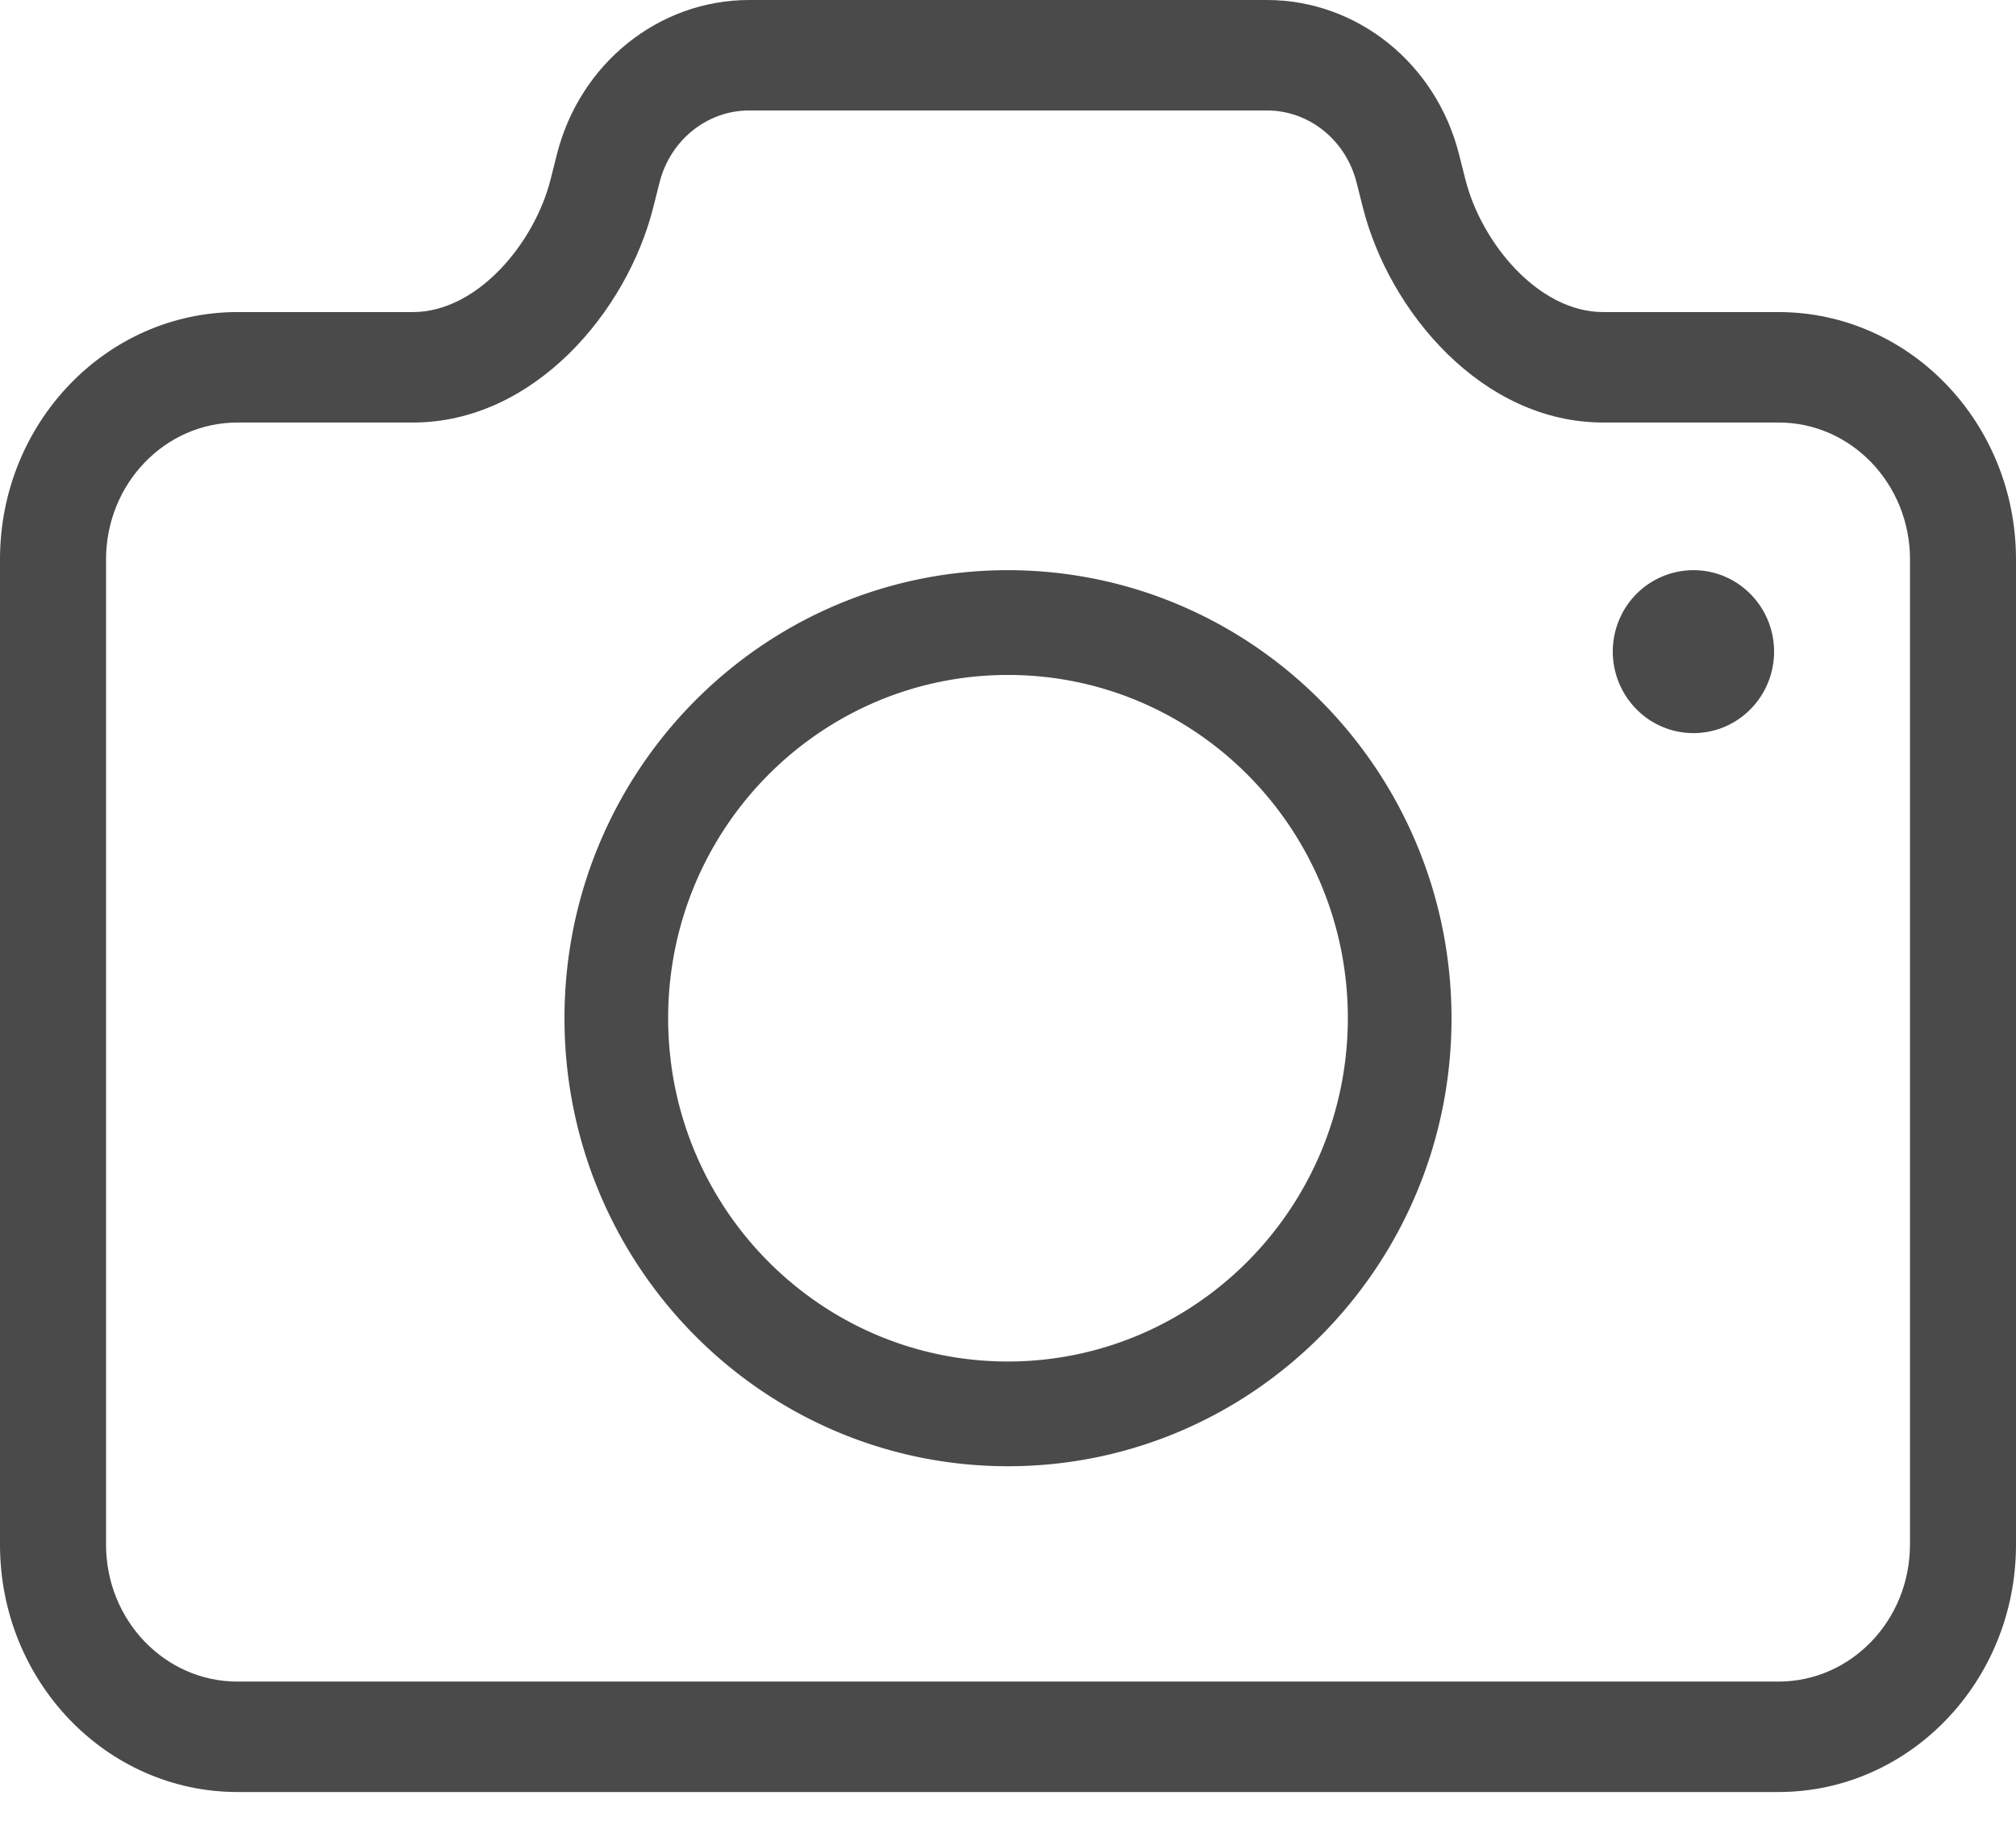
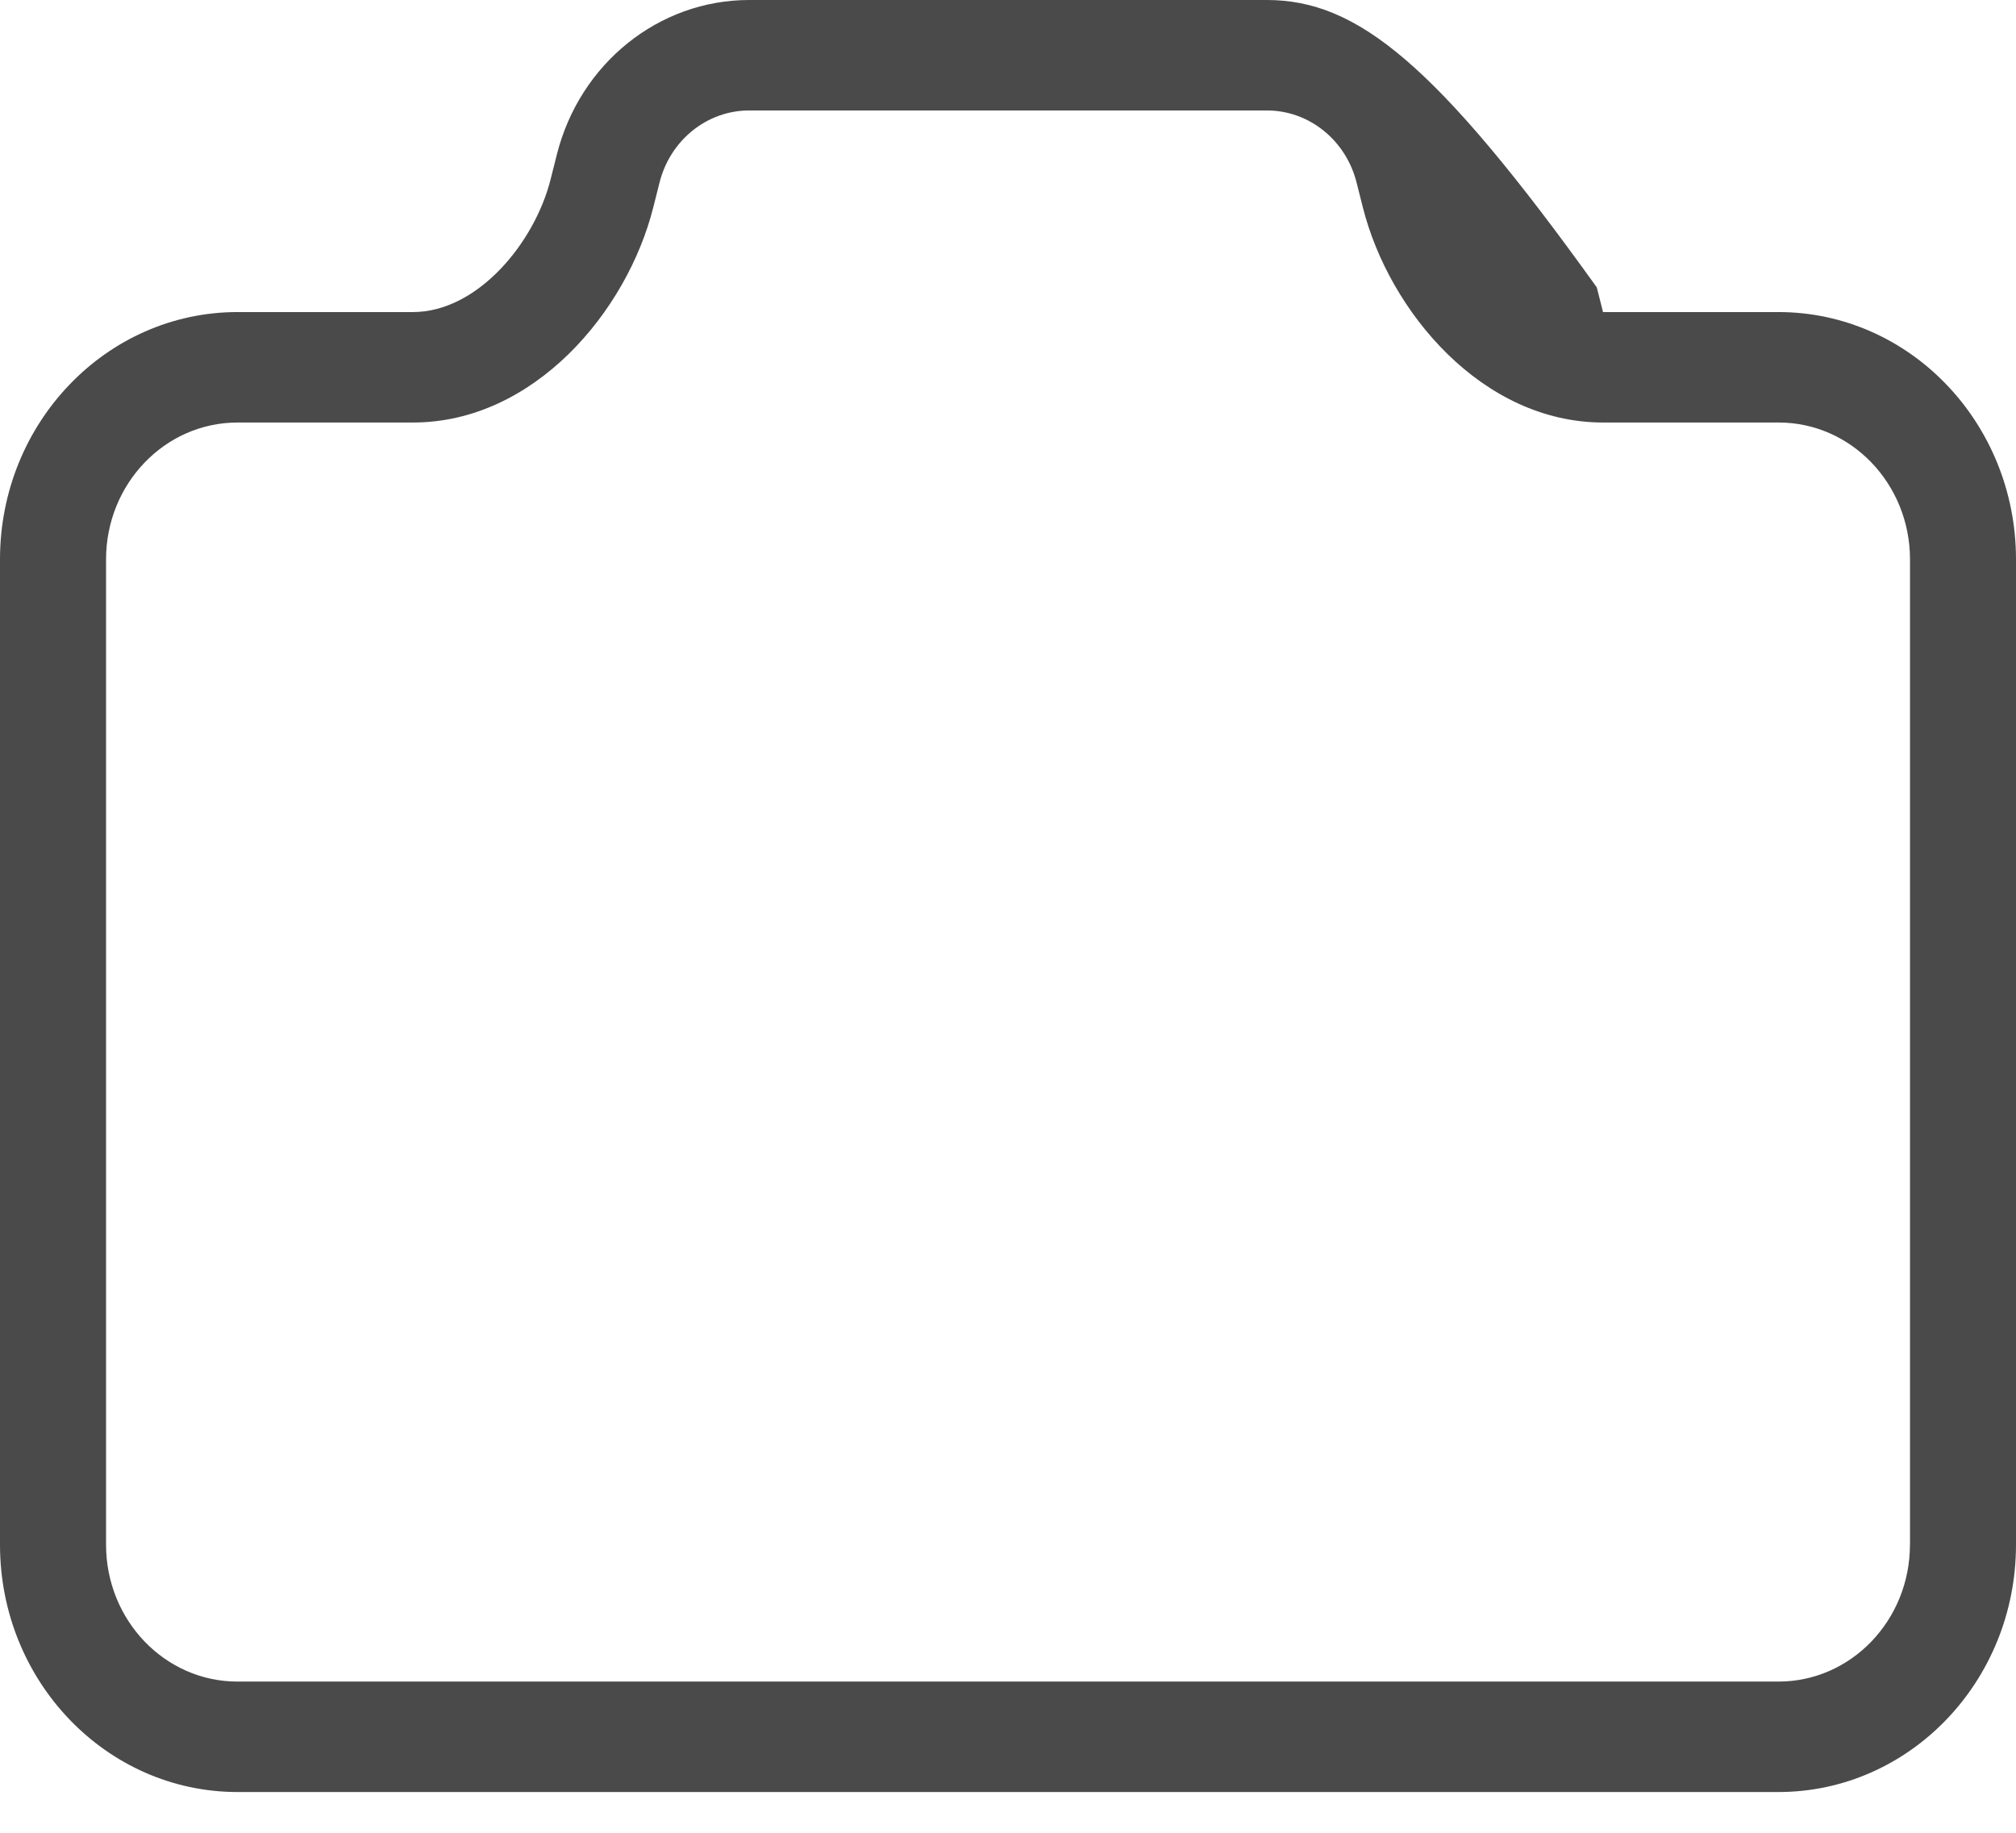
<svg xmlns="http://www.w3.org/2000/svg" width="33" height="30" viewBox="0 0 33 30">
  <g fill="#4A4A4A">
-     <path d="M16.5 9.333c-4.01 0-7.26 3.284-7.26 7.334S12.49 24 16.5 24s7.26-3.283 7.26-7.333c-.004-4.049-3.252-7.33-7.26-7.334zm0 12.953c-3.072 0-5.563-2.516-5.563-5.62 0-3.103 2.49-5.618 5.563-5.618 3.072 0 5.563 2.515 5.563 5.619-.004 3.102-2.492 5.615-5.563 5.619zM27.72 9.333a1.32 1.32 0 0 0-1.22.823 1.343 1.343 0 0 0 .287 1.453 1.31 1.31 0 0 0 1.438.29c.493-.207.815-.693.815-1.232 0-.737-.591-1.334-1.32-1.334z" />
-     <path d="M29.114 5.108H26.24c-1.055 0-1.991-1.129-2.254-2.174l-.102-.404C23.51 1.04 22.217 0 20.737 0h-8.474c-1.48 0-2.773 1.04-3.148 2.53l-.102.405c-.263 1.045-1.2 2.173-2.254 2.173H3.886C1.741 5.11.002 6.92 0 9.153v16.135c.002 2.233 1.74 4.043 3.886 4.045h25.228c2.145-.002 3.884-1.812 3.886-4.045V9.153c-.002-2.233-1.741-4.043-3.886-4.045zm2.15 20.18c-.002 1.235-.964 2.236-2.15 2.237H3.886c-1.186 0-2.148-1.002-2.15-2.237V9.153c.002-1.235.964-2.236 2.15-2.237H6.76c1.98 0 3.505-1.816 3.934-3.524l.102-.404c.175-.695.778-1.18 1.468-1.18h8.474c.69 0 1.293.485 1.468 1.18l.102.404c.43 1.708 1.954 3.524 3.934 3.524h2.873c1.186 0 2.148 1.002 2.15 2.237v16.135z" />
+     <path d="M29.114 5.108H26.24l-.102-.404C23.51 1.04 22.217 0 20.737 0h-8.474c-1.48 0-2.773 1.04-3.148 2.53l-.102.405c-.263 1.045-1.2 2.173-2.254 2.173H3.886C1.741 5.11.002 6.92 0 9.153v16.135c.002 2.233 1.74 4.043 3.886 4.045h25.228c2.145-.002 3.884-1.812 3.886-4.045V9.153c-.002-2.233-1.741-4.043-3.886-4.045zm2.15 20.18c-.002 1.235-.964 2.236-2.15 2.237H3.886c-1.186 0-2.148-1.002-2.15-2.237V9.153c.002-1.235.964-2.236 2.15-2.237H6.76c1.98 0 3.505-1.816 3.934-3.524l.102-.404c.175-.695.778-1.18 1.468-1.18h8.474c.69 0 1.293.485 1.468 1.18l.102.404c.43 1.708 1.954 3.524 3.934 3.524h2.873c1.186 0 2.148 1.002 2.15 2.237v16.135z" />
  </g>
</svg>